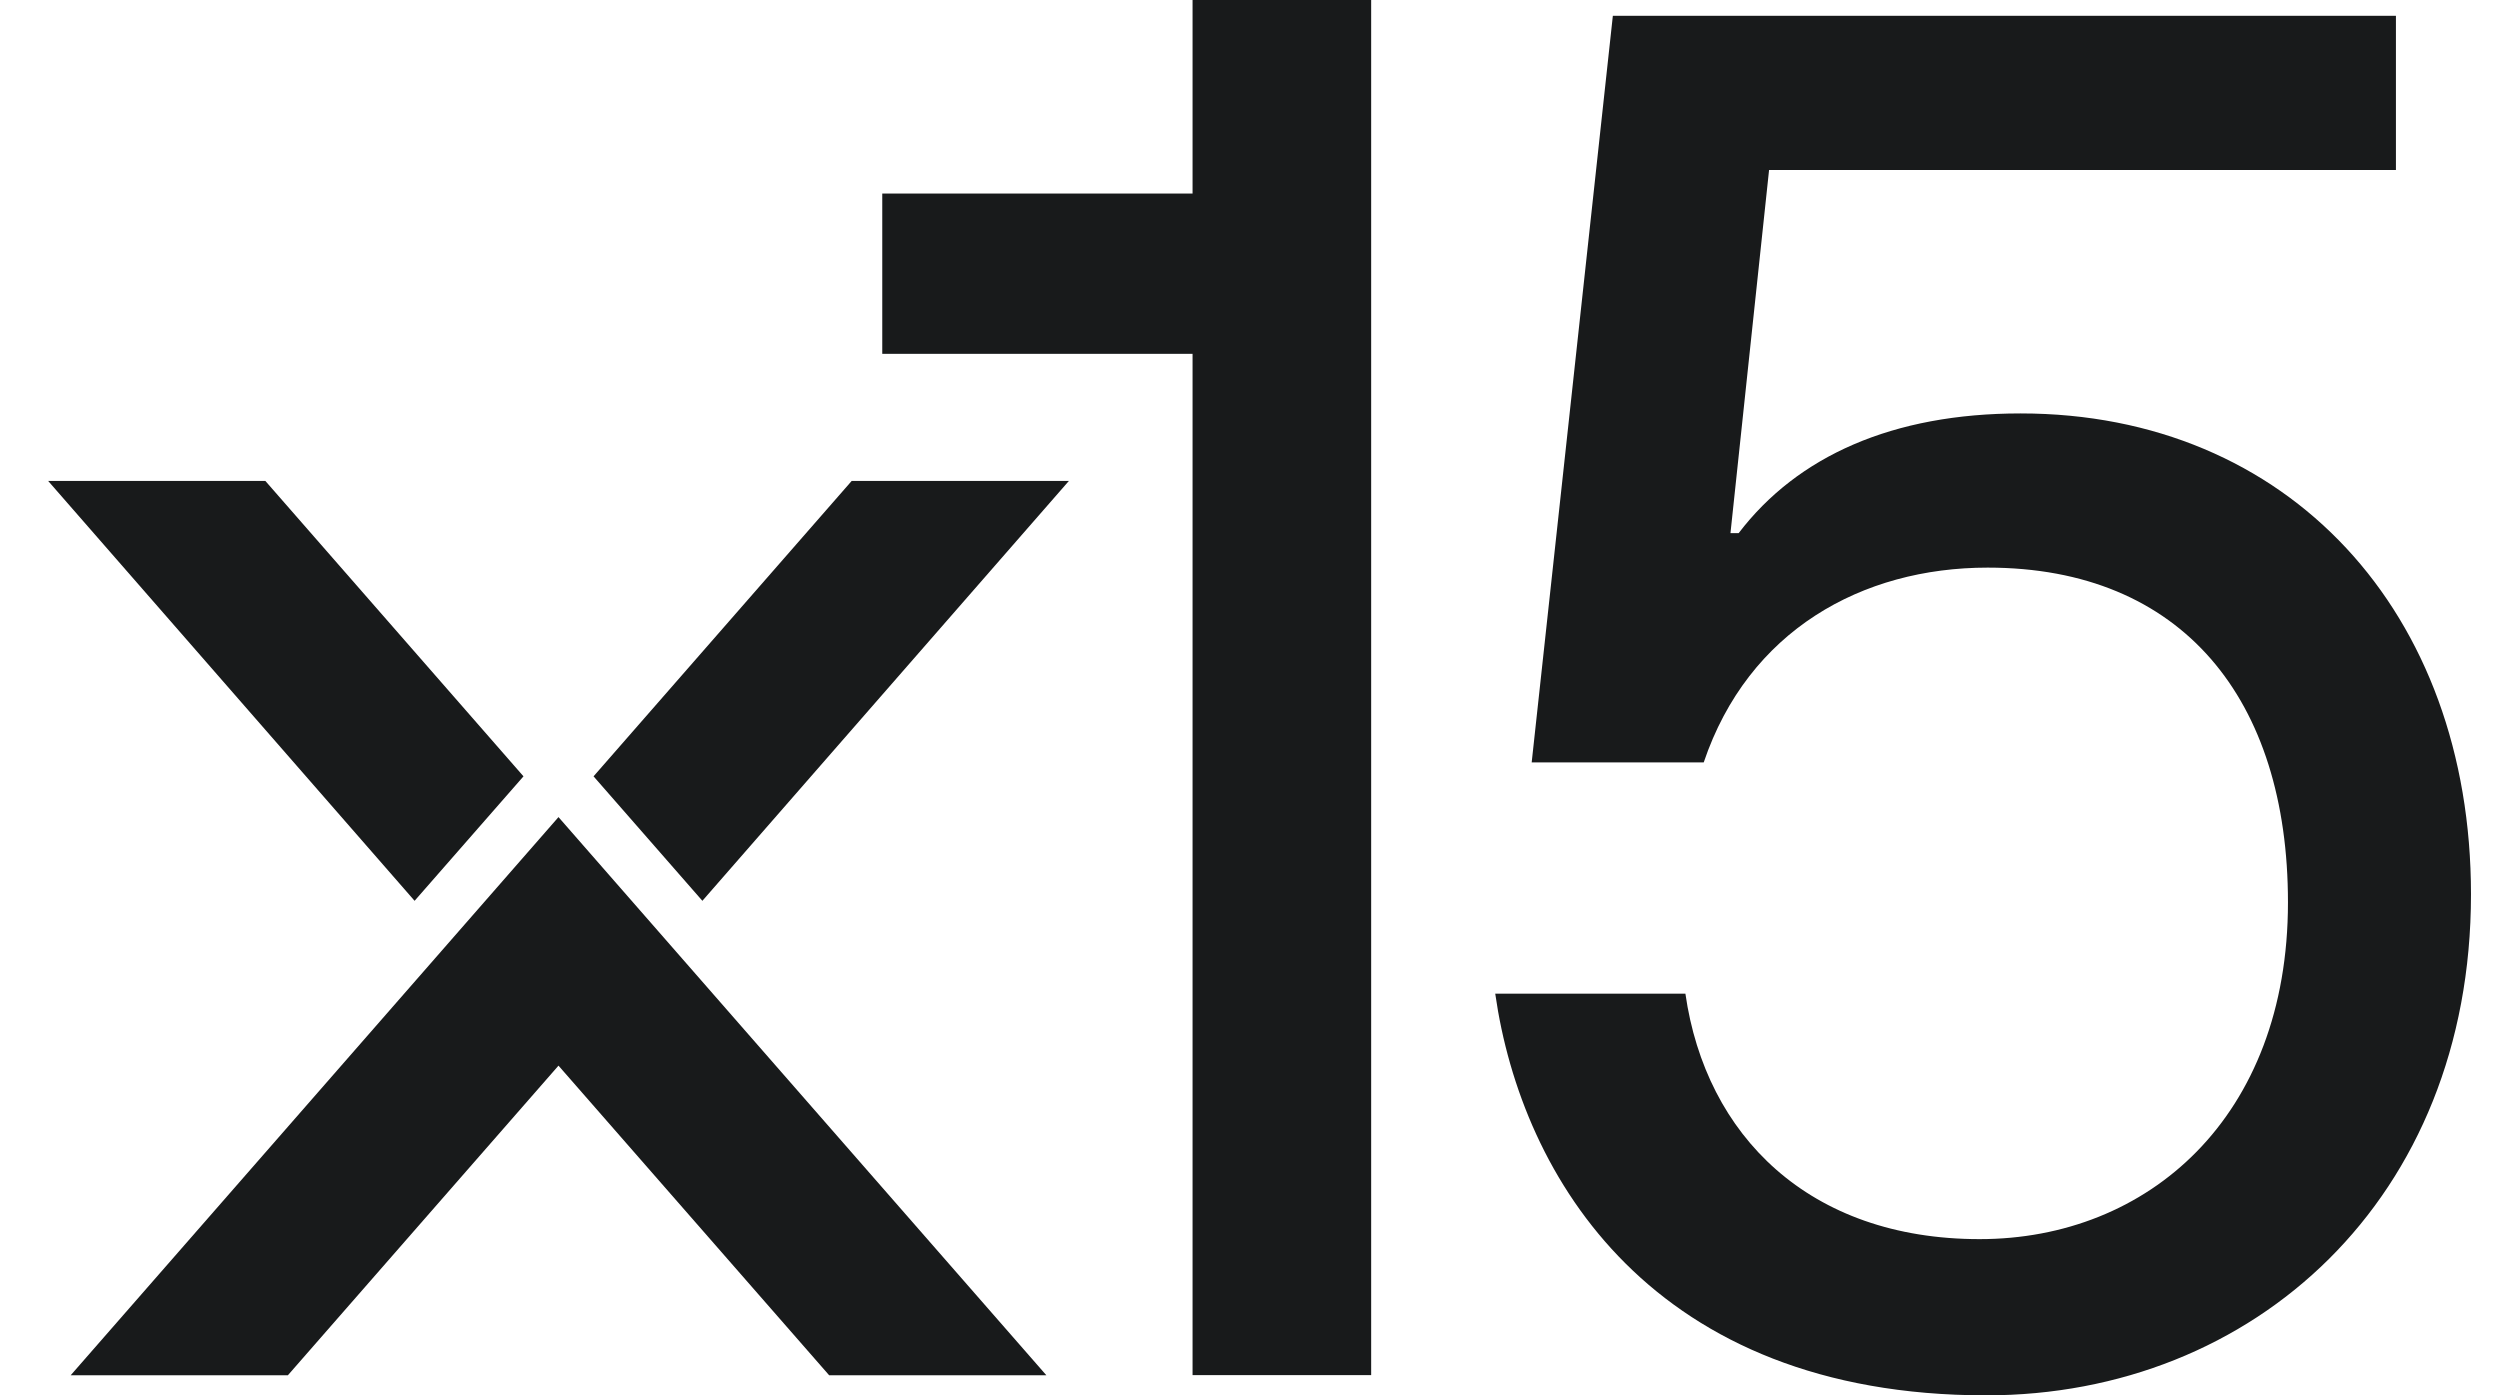
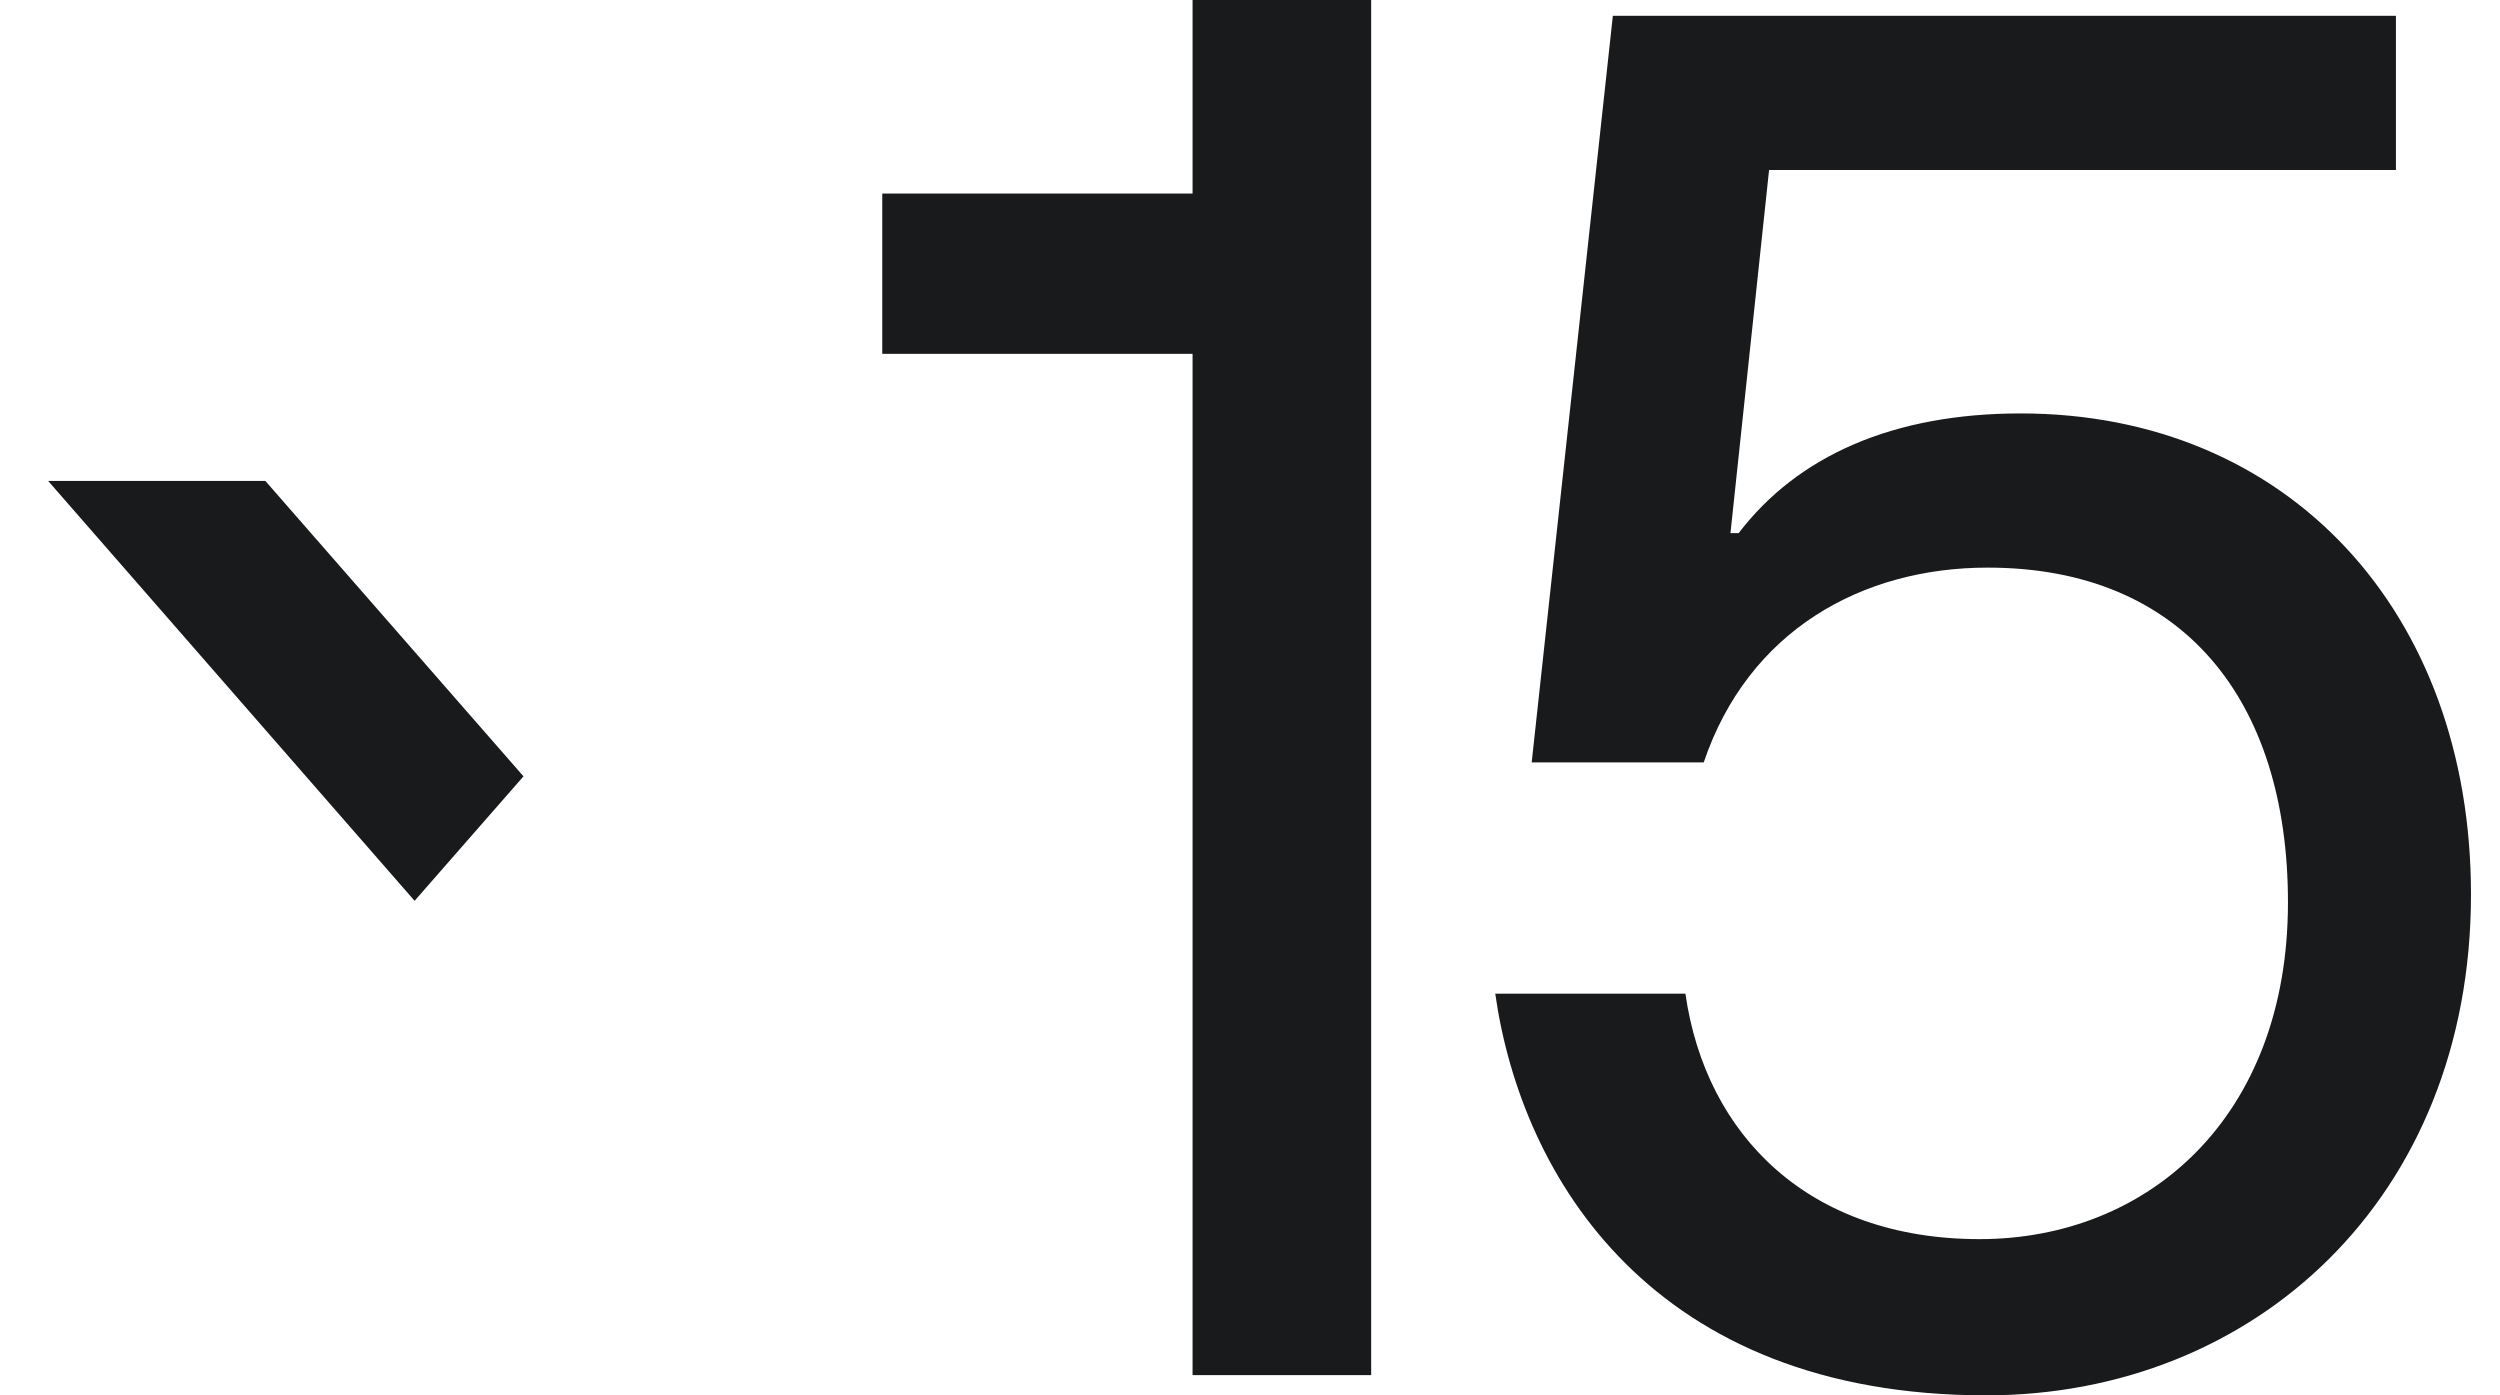
<svg xmlns="http://www.w3.org/2000/svg" width="43" height="24" viewBox="0 0 43 24" fill="none">
  <g style="mix-blend-mode:difference">
    <path d="M20.512 0H23.584V23.652H20.512V6.086H15.175V3.329H20.512V0Z" fill="#181A1B" />
    <path d="M28.989 17.091C29.339 19.534 31.118 21.313 34.049 21.313C36.945 21.313 39.353 19.219 39.353 15.521C39.353 12.031 37.539 9.763 34.188 9.763C32.026 9.763 30.071 10.845 29.304 13.113H26.345L27.741 0.272H41.21V2.924H30.428L29.764 9.17H29.905C30.916 7.844 32.557 7.111 34.754 7.111C39.361 7.111 42.501 10.531 42.501 15.382C42.501 20.616 38.767 24 34.162 24C28.438 24 26.171 20.266 25.718 17.091H28.989Z" fill="#181A1B" />
-     <path d="M14.649 8.272H18.385L12.081 15.494L10.209 13.353L14.649 8.272Z" fill="#181A1B" />
-     <path d="M9.606 14.054L1.216 23.654H4.952L9.606 18.329L14.261 23.654H17.997L9.606 14.054Z" fill="#181A1B" />
    <path d="M4.564 8.272H0.828L7.131 15.494L9.004 13.353L4.564 8.272Z" fill="#181A1B" />
  </g>
</svg>